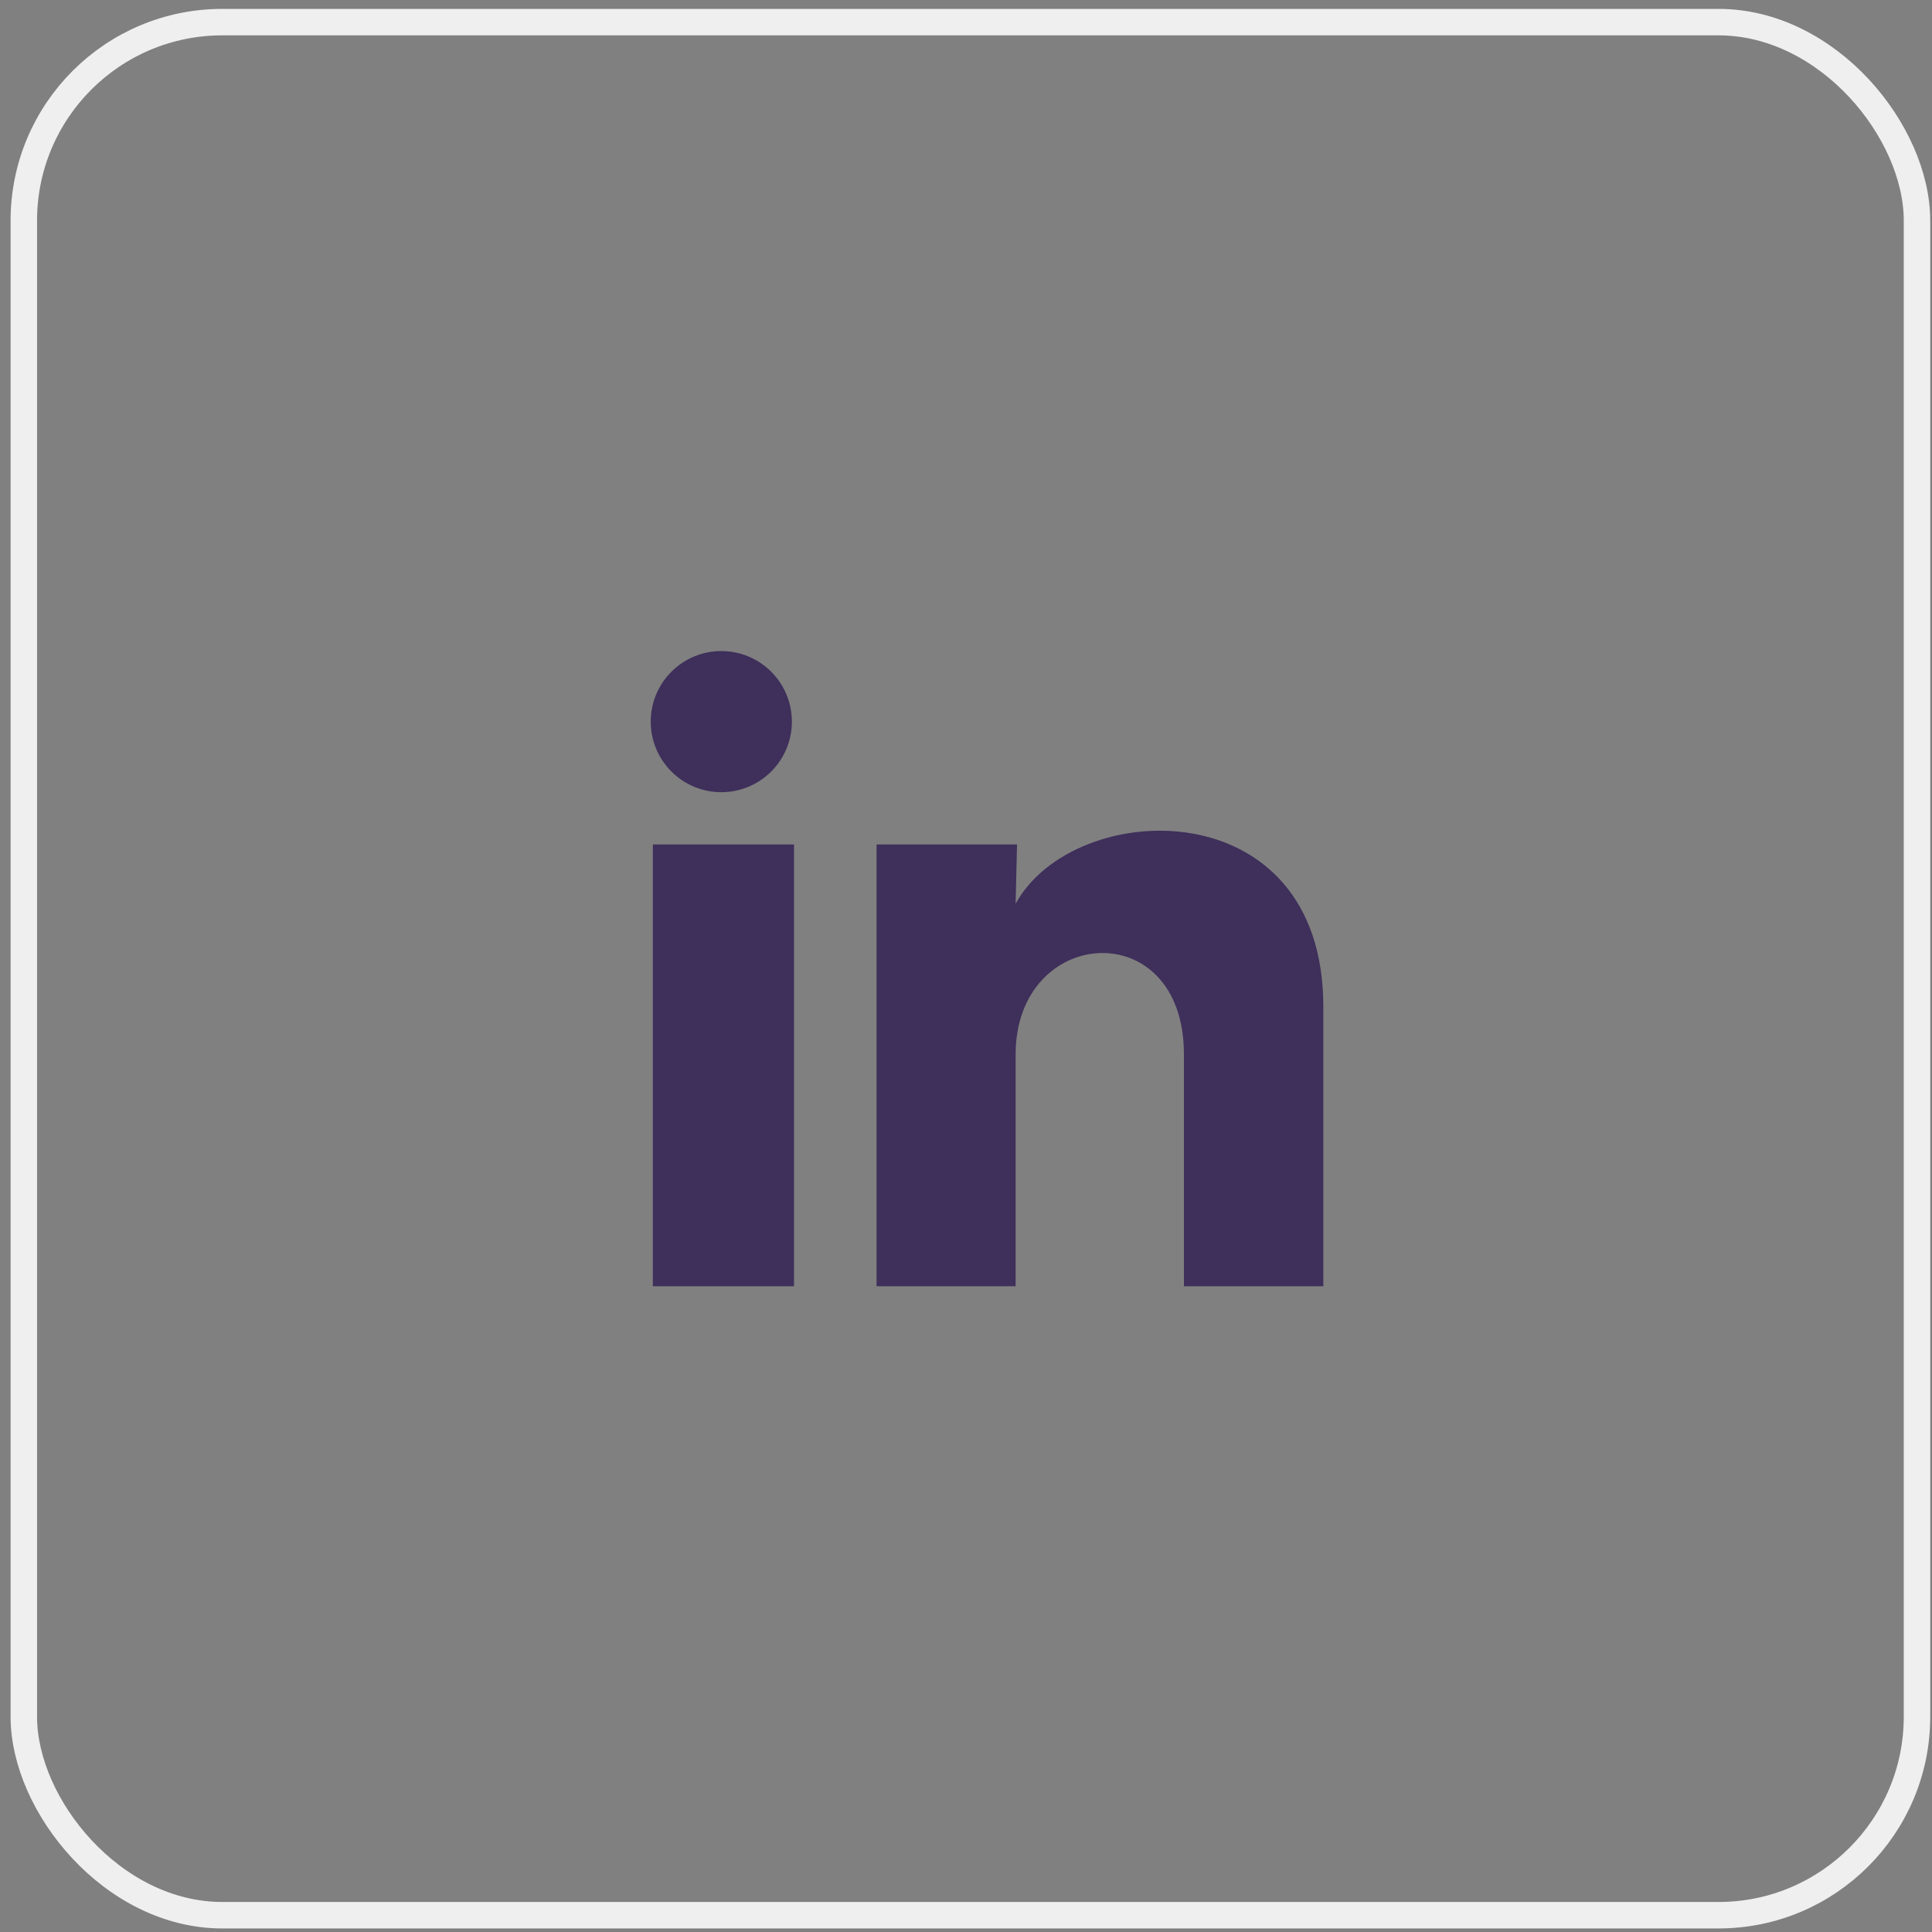
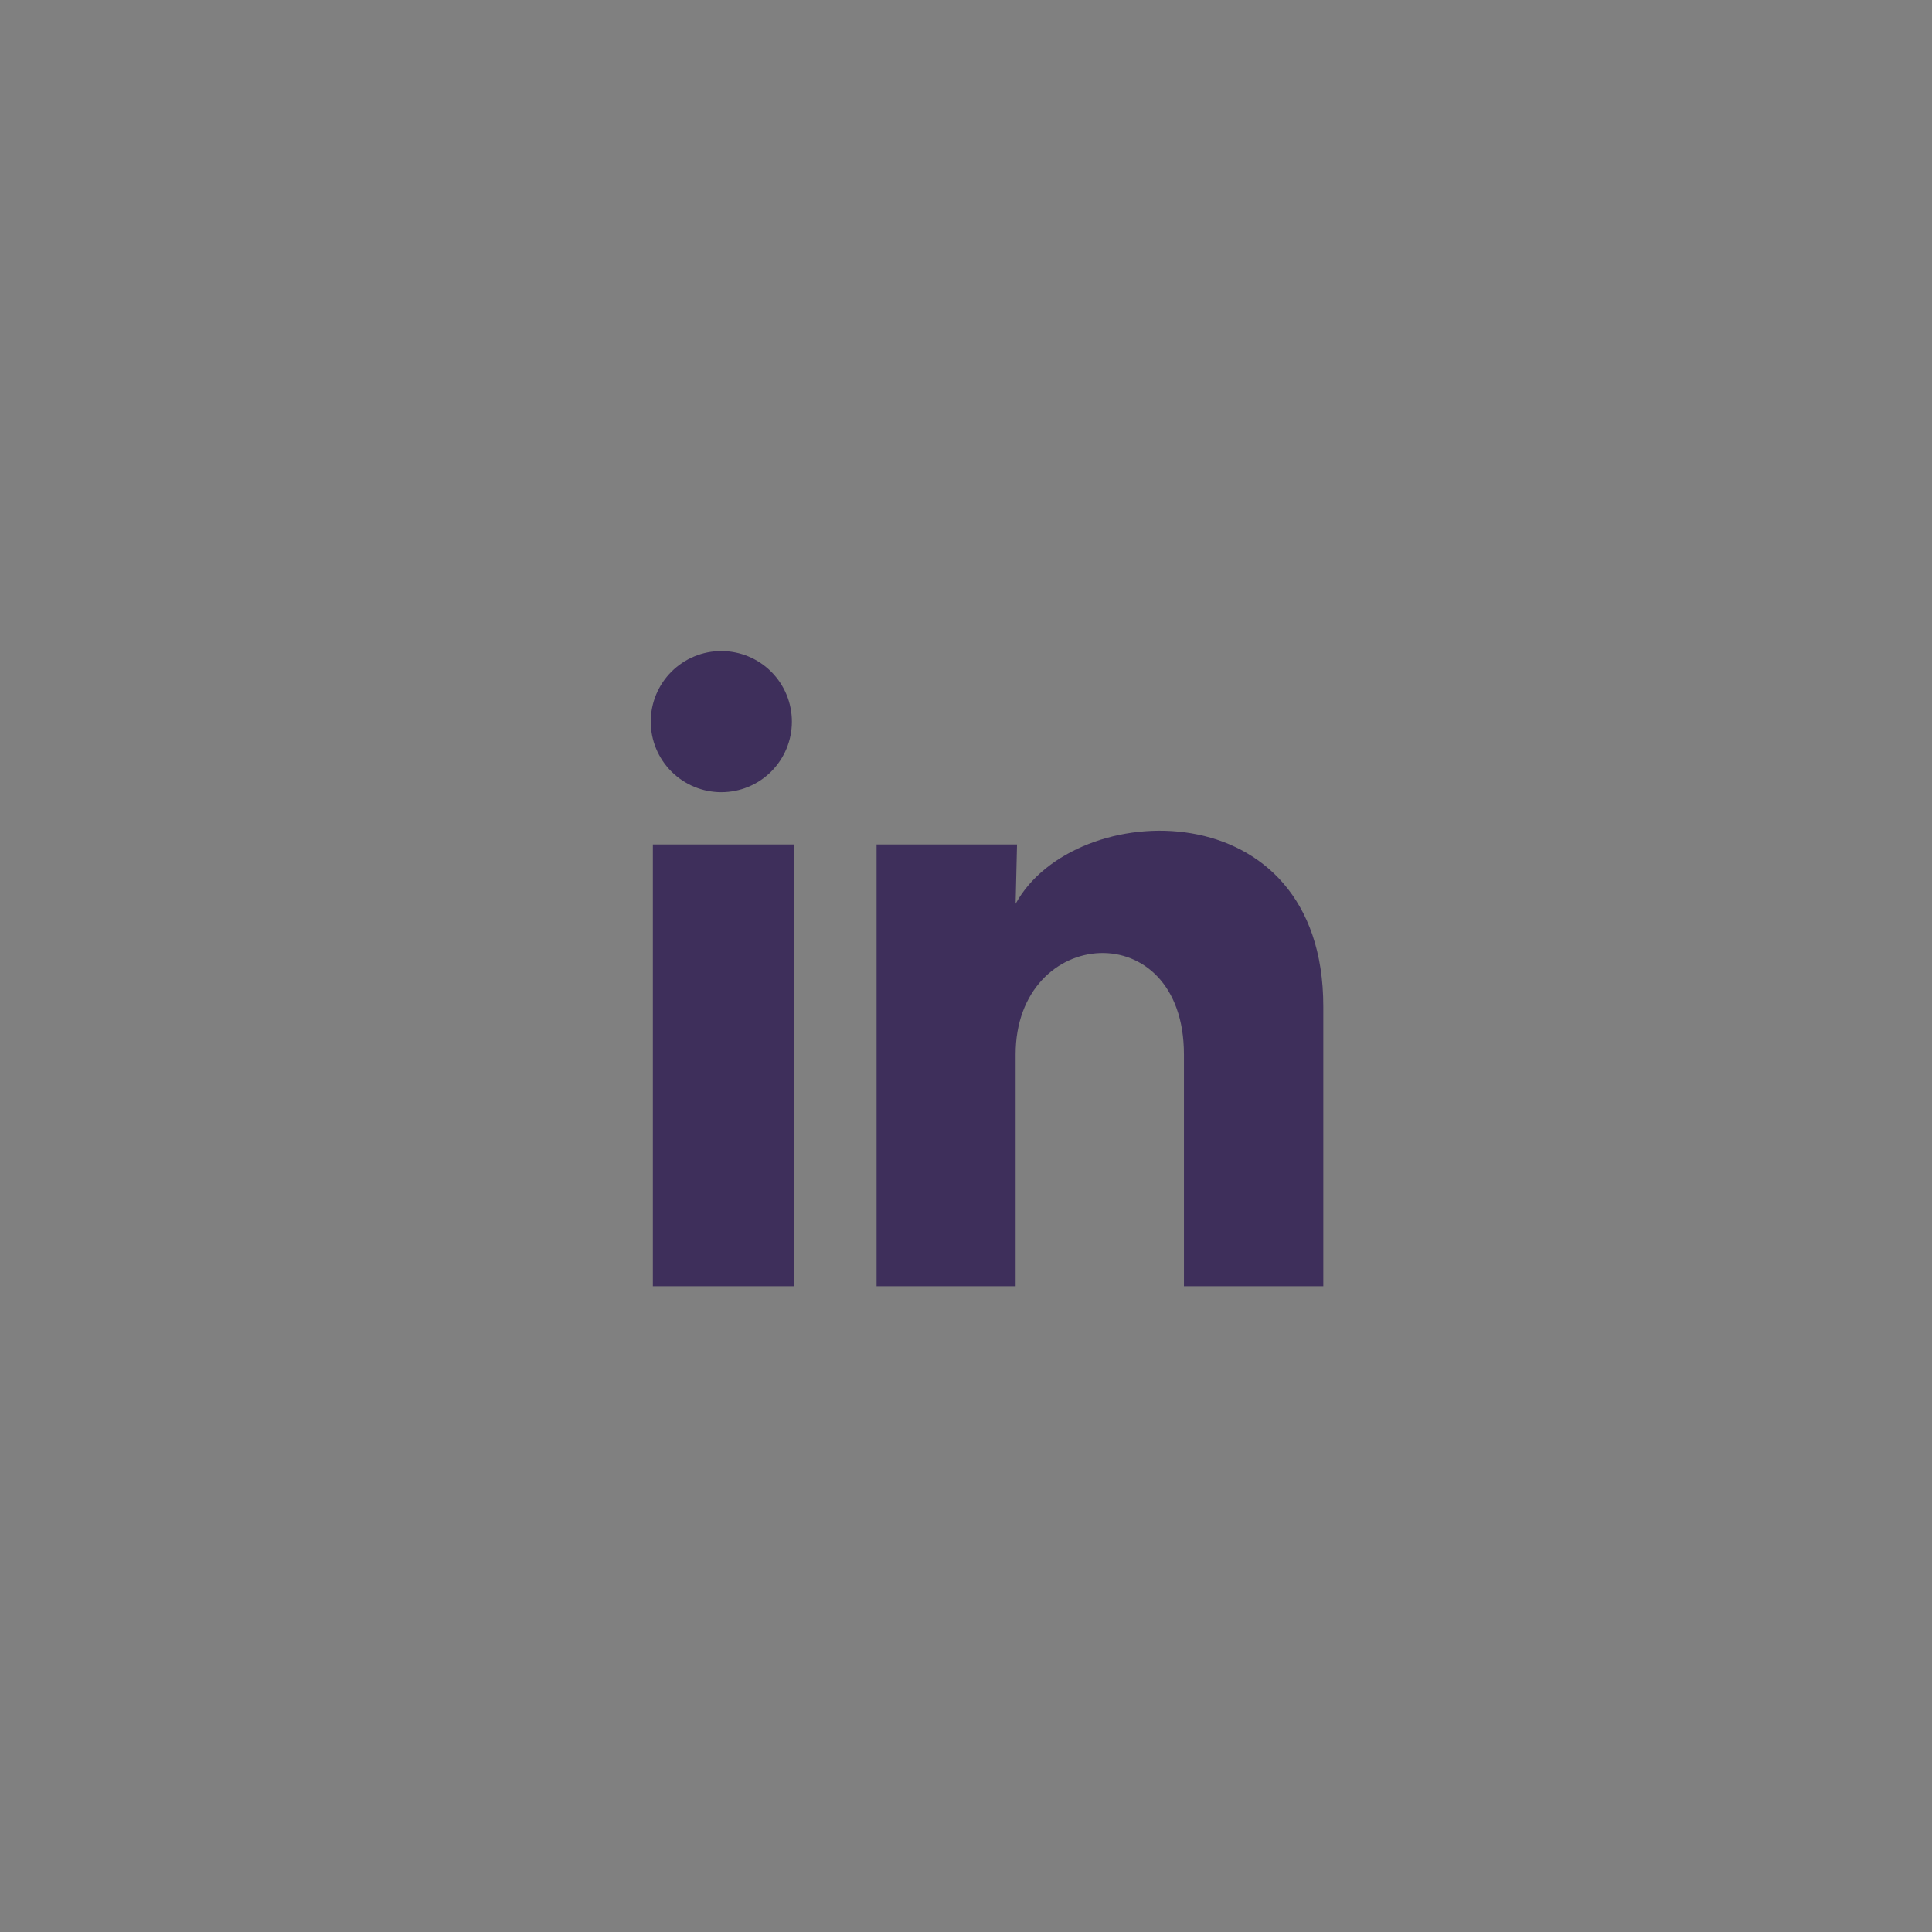
<svg xmlns="http://www.w3.org/2000/svg" width="73" height="73" viewBox="0 0 73 73" fill="none">
  <rect x="0" y="0" width="73" height="73" fill="#808080" stroke="none" />
-   <rect x="0.9" y="0.836" width="71.533" height="71.53" rx="7.5" stroke="#EFEFEF" />
  <path d="M29.921 27.268C29.921 27.975 29.64 28.653 29.139 29.153C28.639 29.653 27.96 29.933 27.253 29.933C26.546 29.933 25.868 29.651 25.368 29.151C24.868 28.651 24.587 27.972 24.588 27.265C24.588 26.558 24.869 25.88 25.37 25.38C25.87 24.88 26.549 24.599 27.256 24.6C27.963 24.6 28.641 24.881 29.141 25.382C29.641 25.882 29.922 26.56 29.921 27.268ZM30.001 31.908H24.668V48.601H30.001V31.908ZM38.428 31.908H33.121V48.601H38.375V39.841C38.375 34.961 44.735 34.508 44.735 39.841V48.601H50.001V38.028C50.001 29.801 40.588 30.108 38.375 34.148L38.428 31.908Z" fill="#3E2F5B" />
</svg>